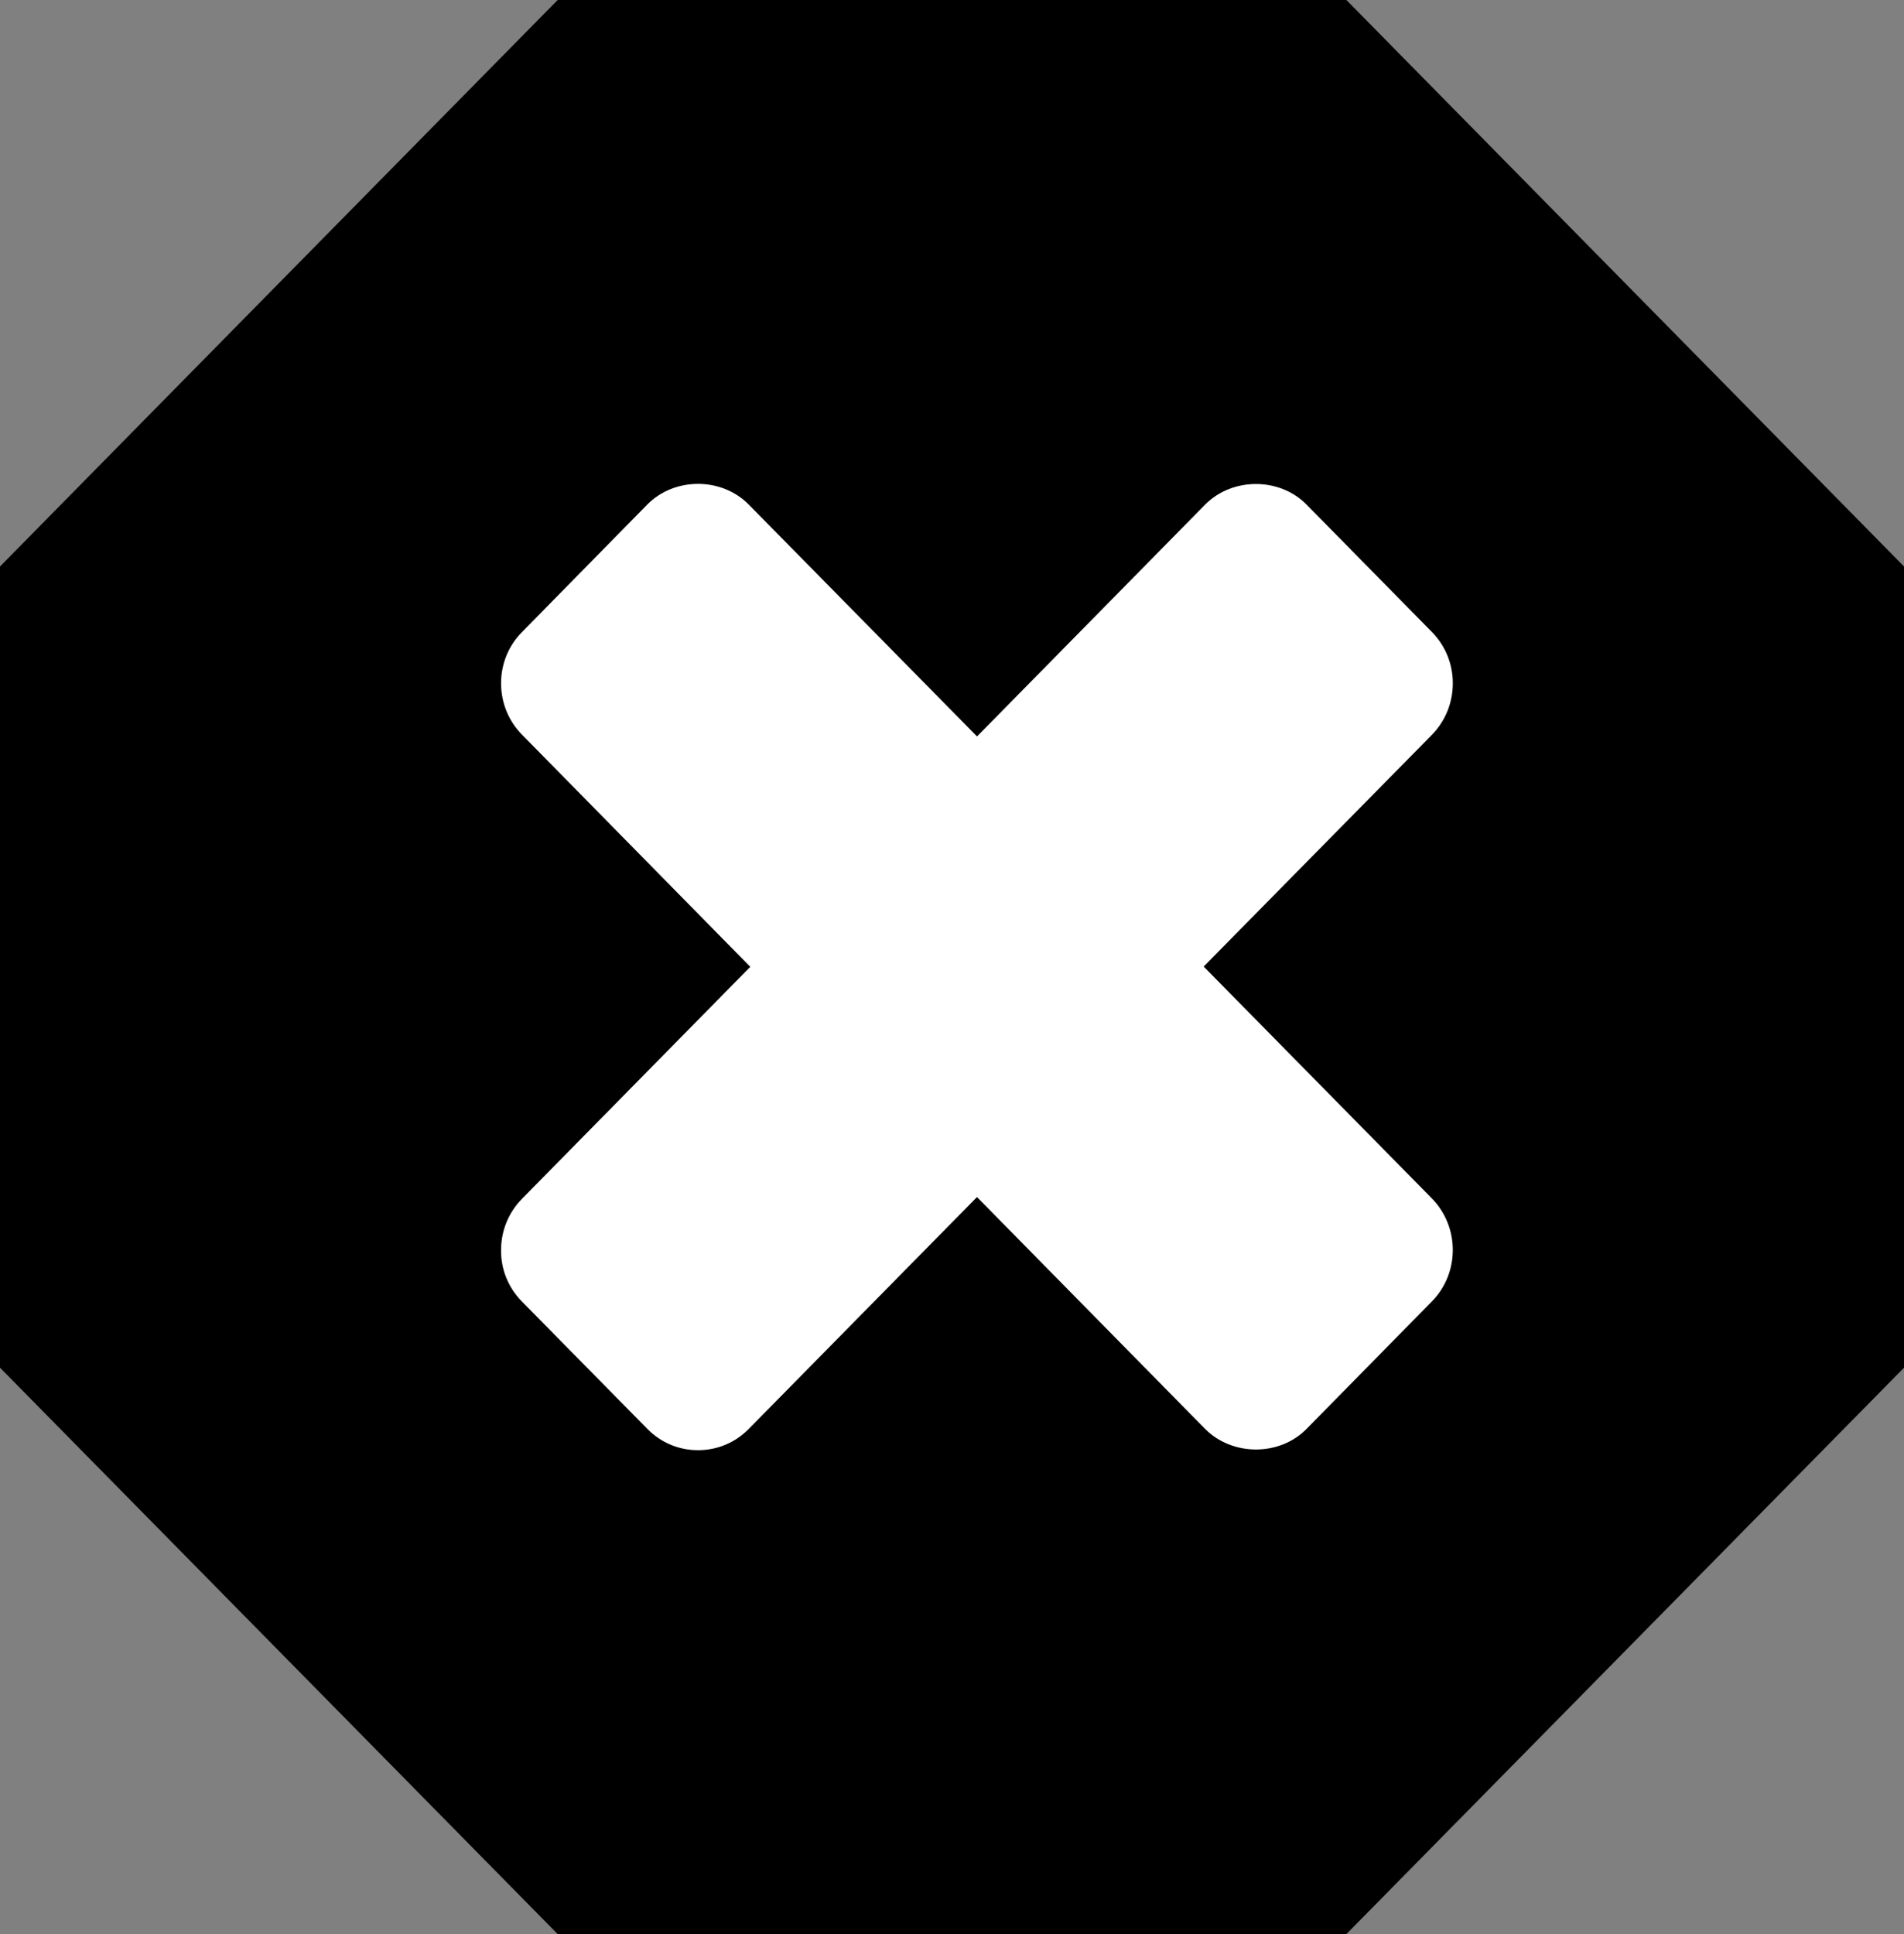
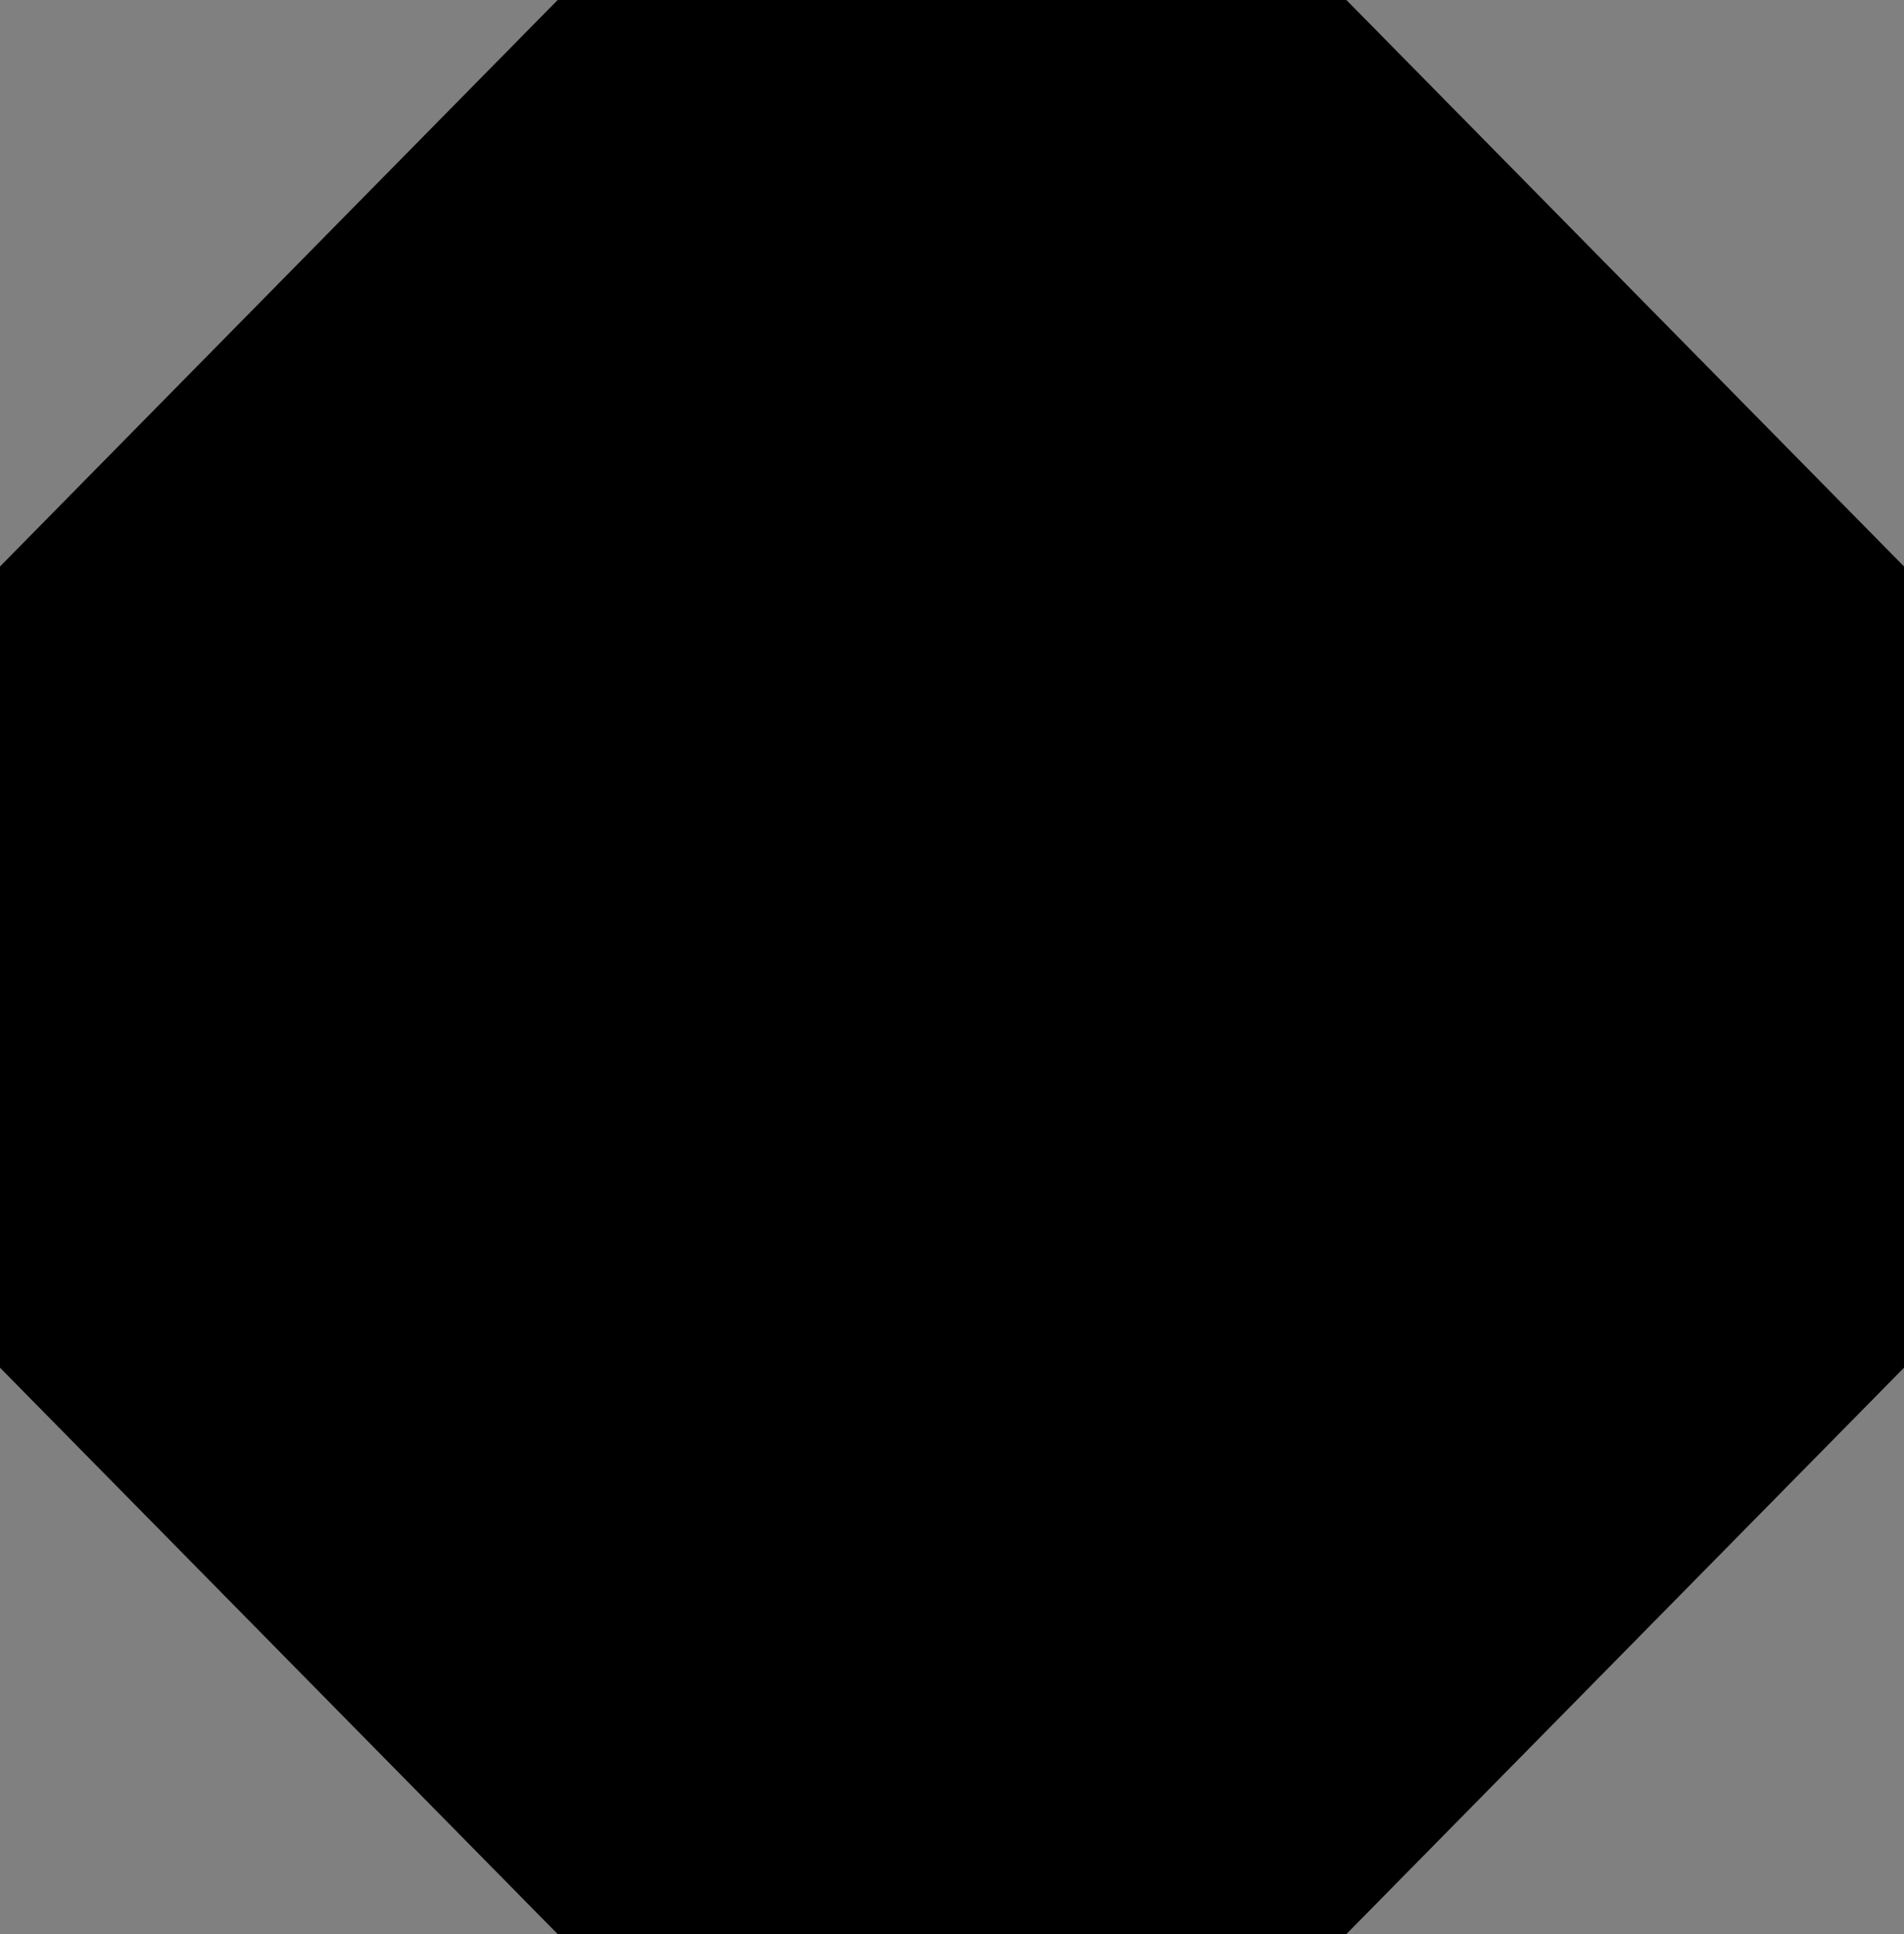
<svg xmlns="http://www.w3.org/2000/svg" version="1.1" id="Layer_1" x="0px" y="0px" width="70.891px" height="72px" viewBox="0 0 70.891 72" enable-background="new 0 0 70.891 72" xml:space="preserve">
  <rect x="0" y="0" width="70.891" height="72" fill="#808080" stroke="none" />
  <polygon points="50.13,0 20.763,0 -0.001,21.09 -0.001,50.914 20.763,72 50.13,72 70.893,50.914 70.893,21.09 " />
-   <path fill="#FFFFFF" d="M53.315,44.616c1.035,1.059,1.035,2.778,0,3.83l-4.67,4.749c-1.001,1.02-2.76,1.02-3.775,0l-8.494-8.632  l-8.501,8.634c-0.504,0.512-1.174,0.789-1.886,0.789c-0.716,0-1.382-0.281-1.883-0.789l-4.677-4.749  c-0.505-0.516-0.781-1.191-0.773-1.91c0-0.722,0.278-1.403,0.784-1.915l8.495-8.631l-8.495-8.638  c-0.506-0.512-0.784-1.193-0.784-1.919c0-0.719,0.278-1.401,0.781-1.906l4.663-4.747c1.019-1.028,2.767-1.022,3.776,0l8.501,8.633  l8.494-8.631c1.016-1.024,2.774-1.018,3.775,0l4.67,4.746c0.502,0.51,0.776,1.189,0.776,1.904c0,0.726-0.274,1.403-0.776,1.919  l-8.5,8.629L53.315,44.616z" />
</svg>